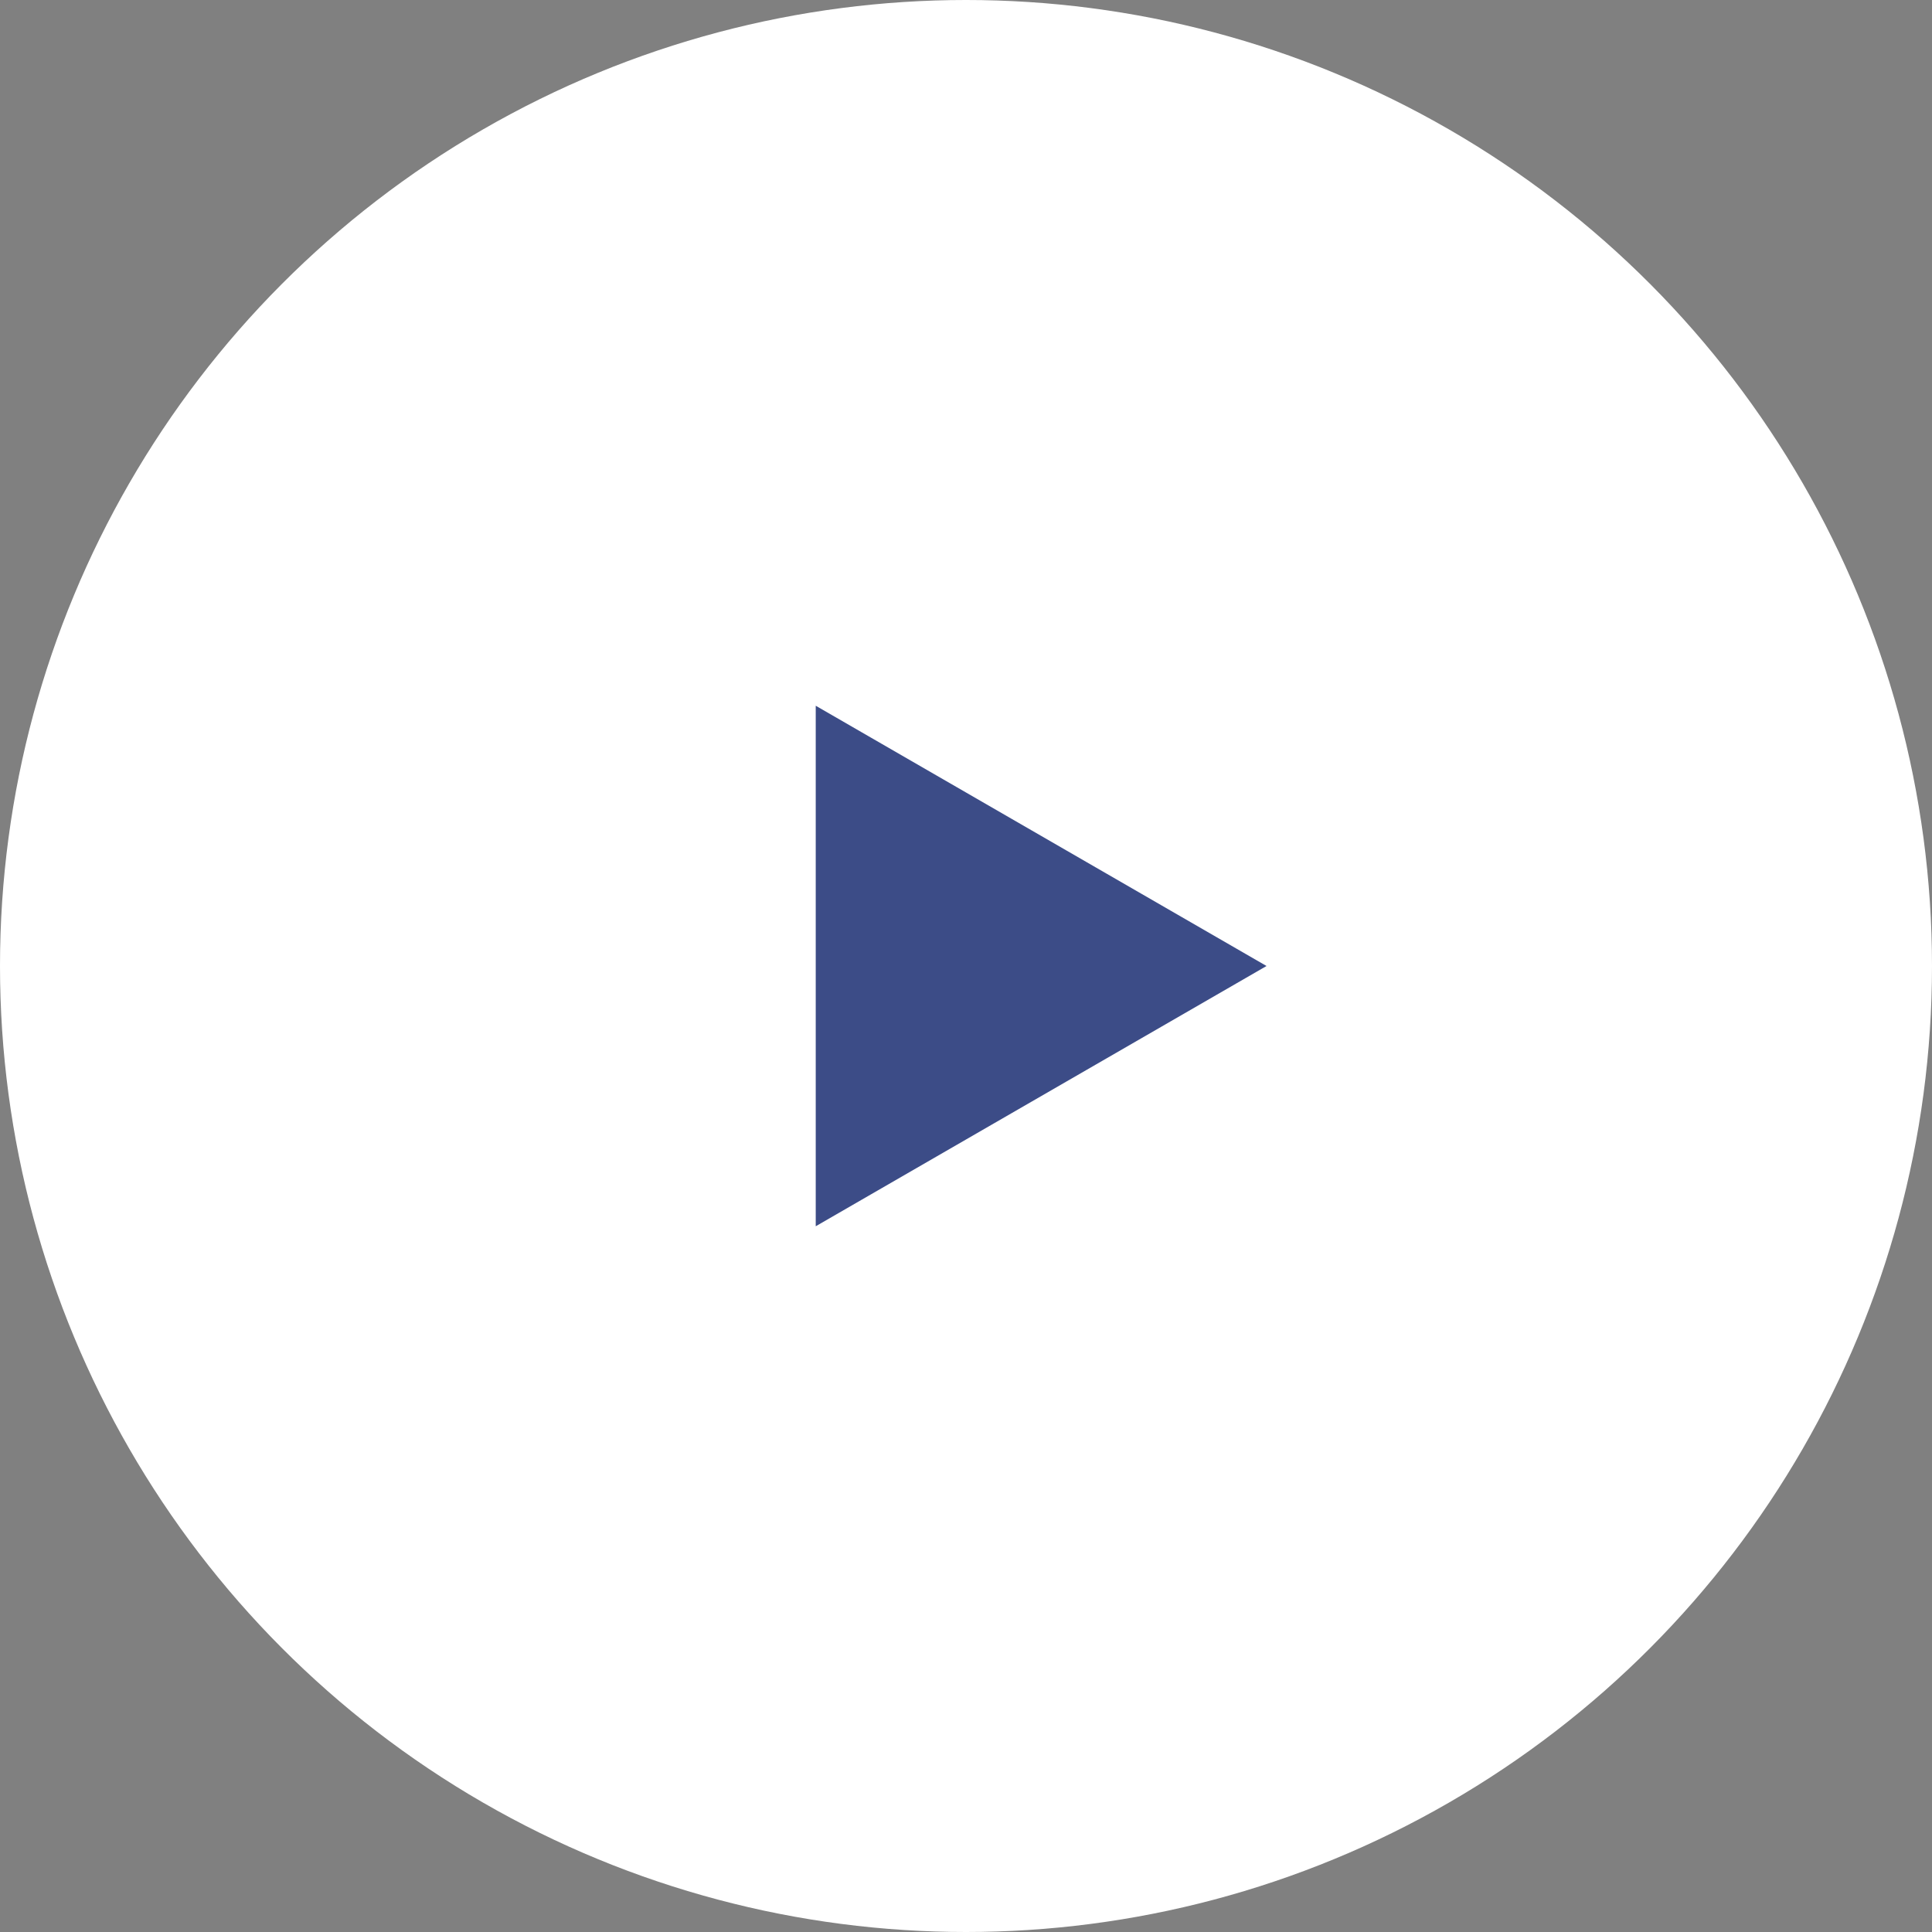
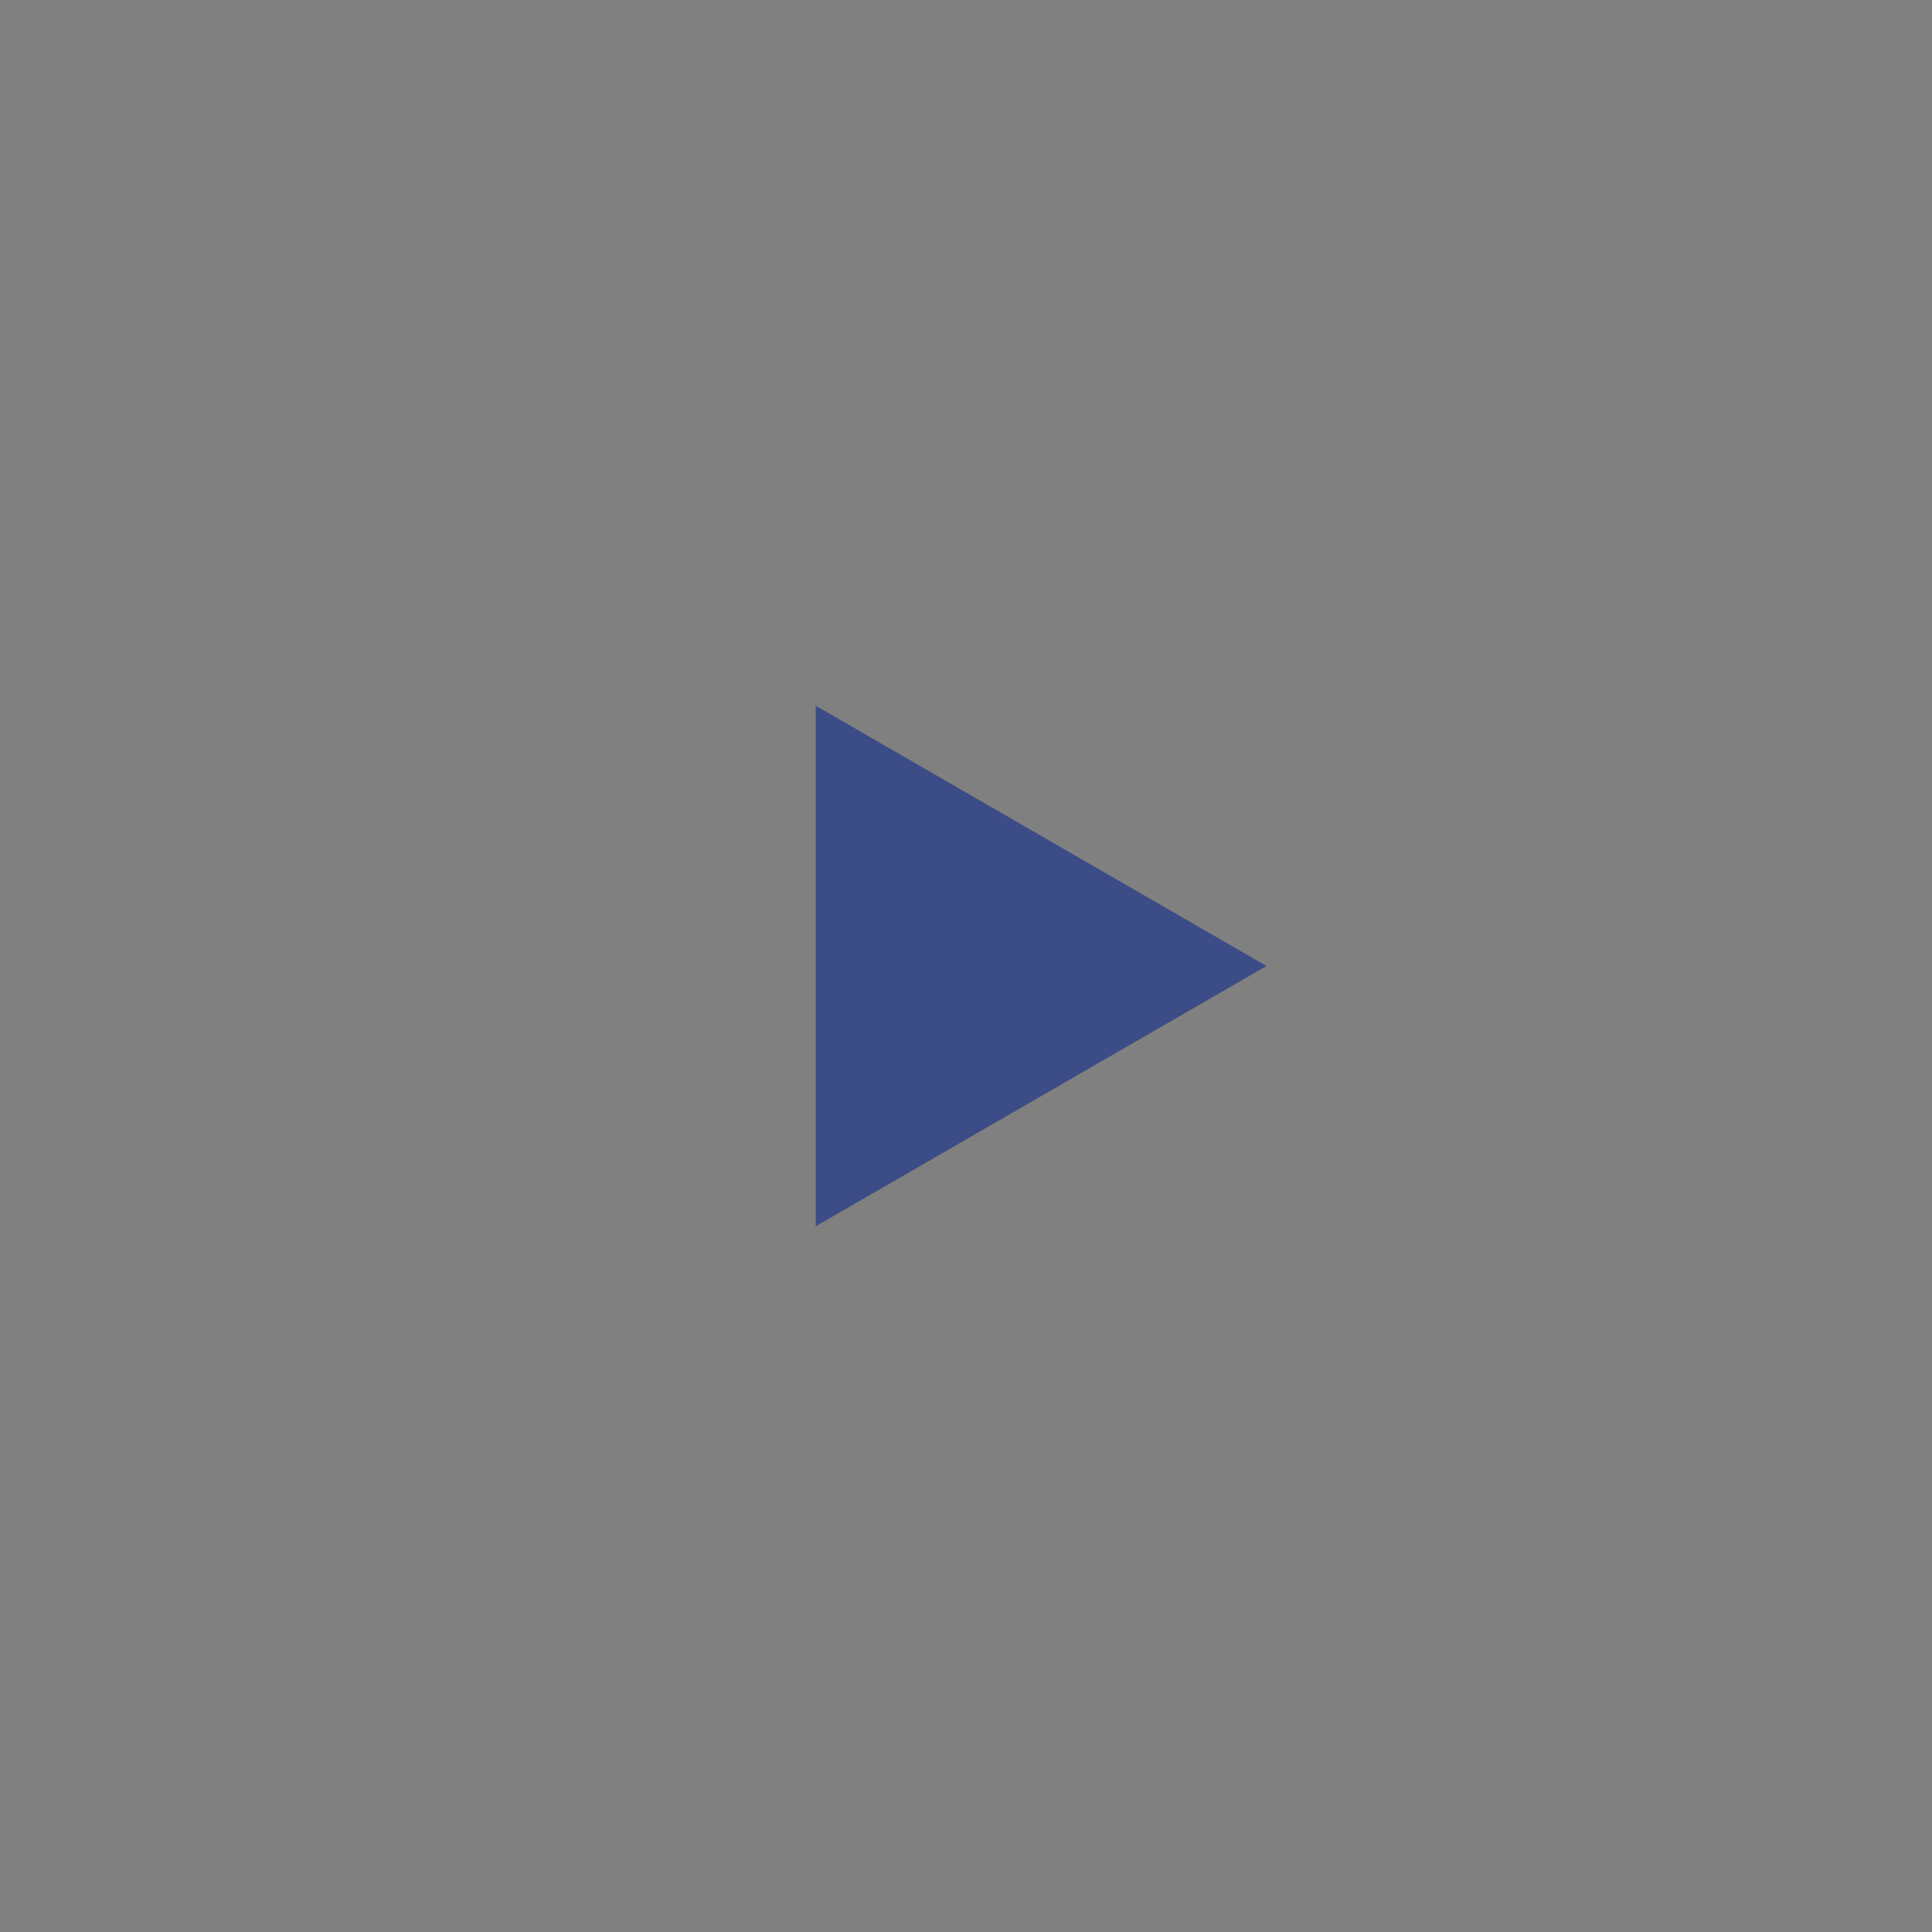
<svg xmlns="http://www.w3.org/2000/svg" width="90" height="90" viewBox="0 0 90 90" fill="none">
  <rect x="0" y="0" width="90" height="90" fill="#808080" stroke="none" />
-   <circle cx="45" cy="45" r="45" fill="white" />
  <path d="M59 45L38 57.124L38 32.876L59 45Z" fill="#3C4C87" />
</svg>